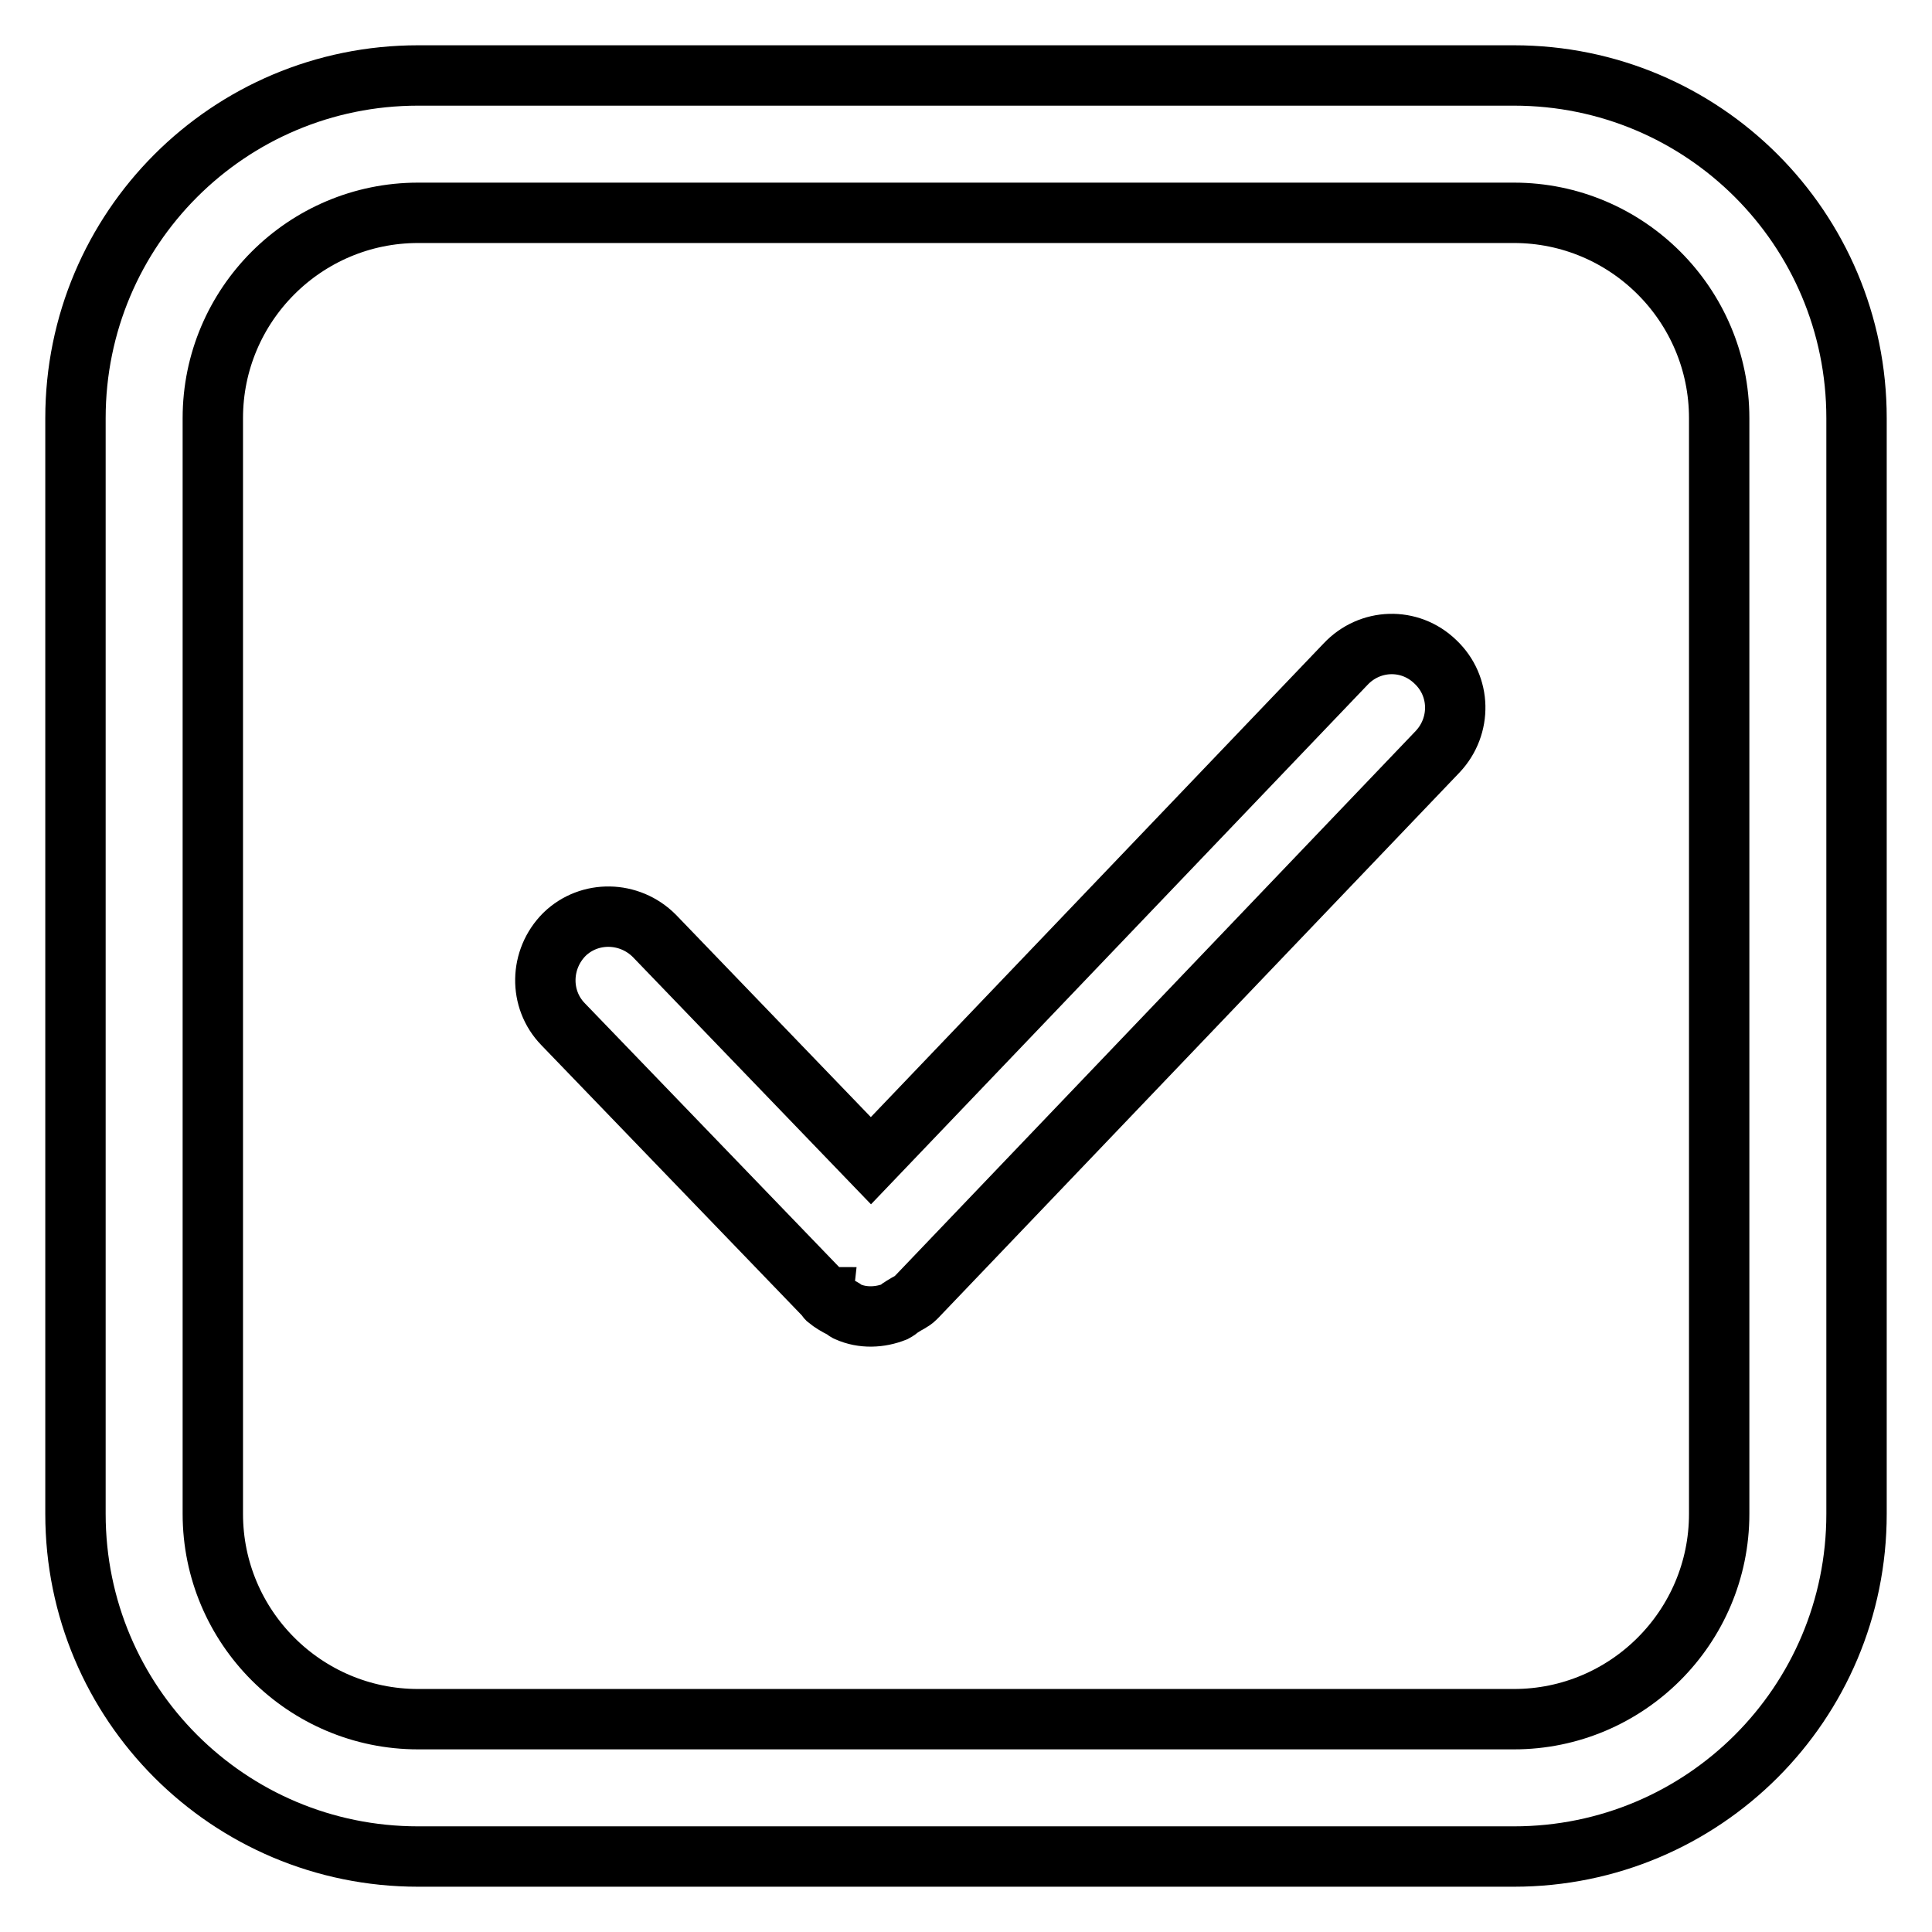
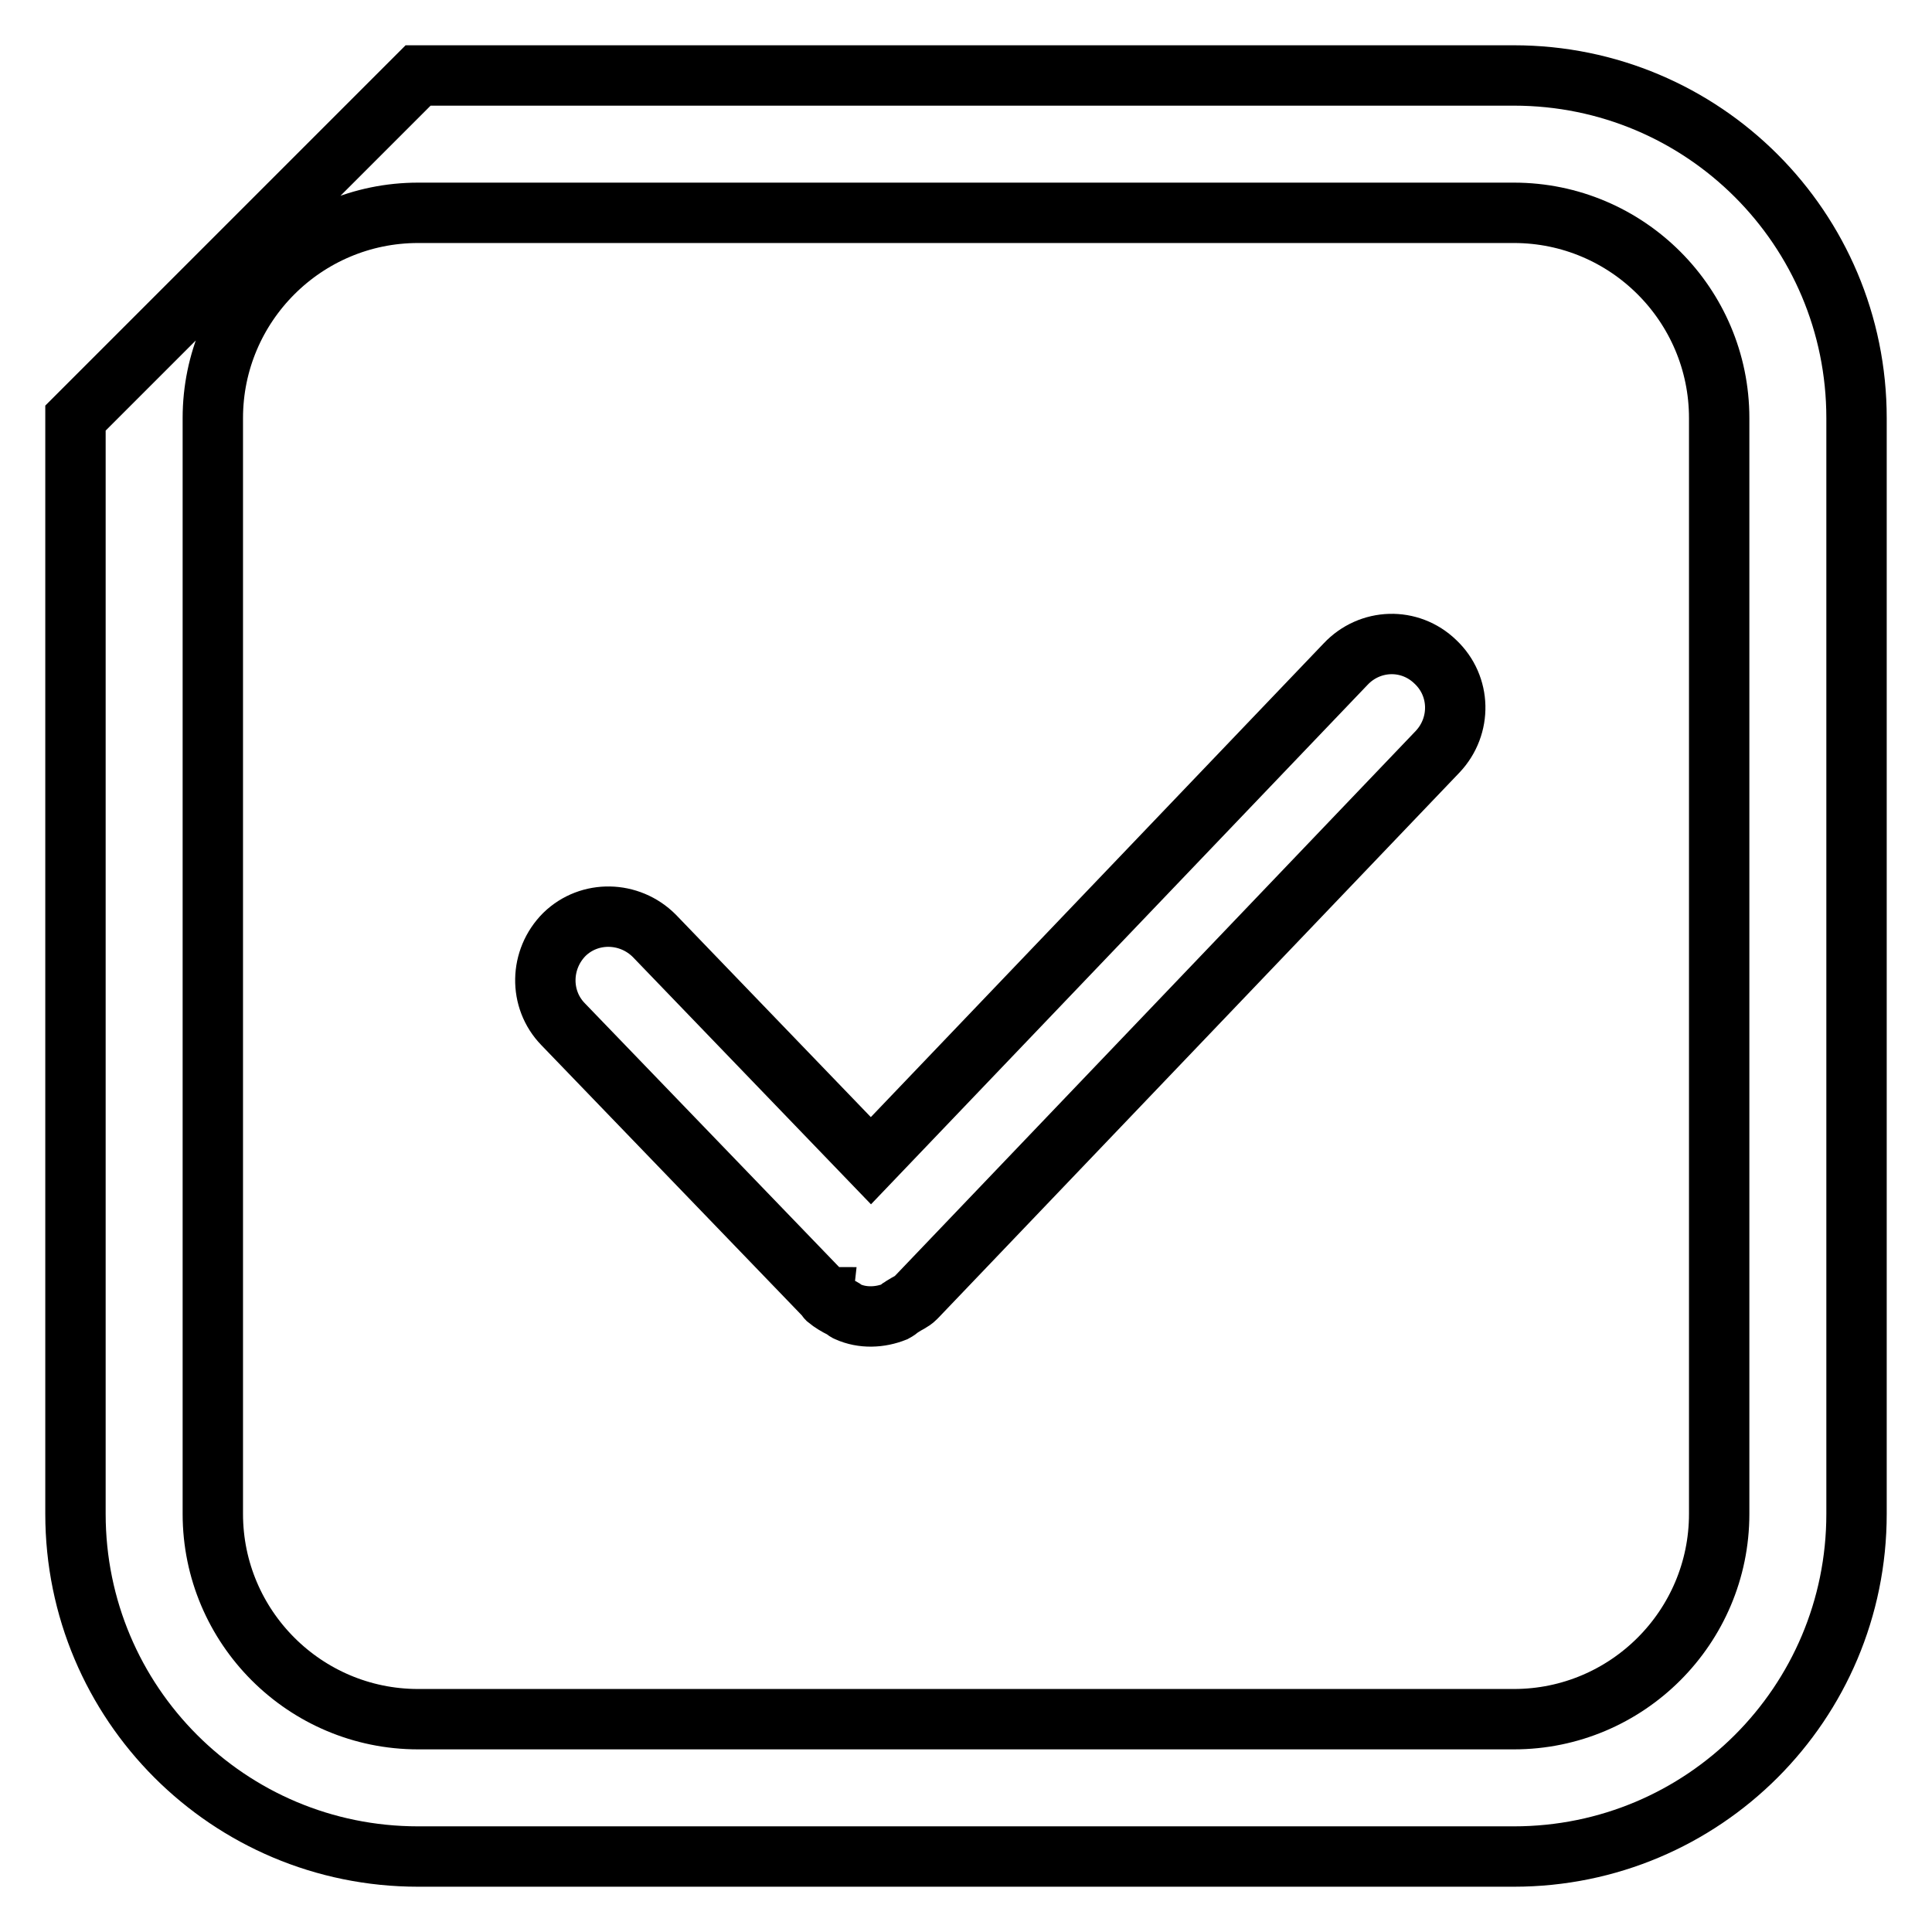
<svg xmlns="http://www.w3.org/2000/svg" version="1.1" x="0px" y="0px" viewBox="0 0 256 256" enable-background="new 0 0 256 256" xml:space="preserve">
  <g>
-     <path stroke-width="8" fill-opacity="0" stroke="#000000" d="M55.4,10h145.2c25.1,0,45.4,20.3,45.4,45.4v145.2c0,25.1-20.3,45.4-45.4,45.4H55.4 C30.3,246,10,225.7,10,200.6l0,0V55.4C10,30.3,30.3,10,55.4,10z M55.4,28.2c-15,0-27.2,12.2-27.2,27.2v145.2 c0,15,12.2,27.2,27.2,27.2l0,0h145.2c15,0,27.2-12.2,27.2-27.2l0,0V55.4c0-15-12.2-27.2-27.2-27.2l0,0H55.4z M190.2,87.7 c3.4,3.2,3.5,8.5,0.3,11.9c0,0,0,0,0,0l-69,72.2c0,0-0.1,0.1-0.1,0.1l-0.1,0.1c-0.5,0.5-1.1,0.7-1.7,1.1c-0.4,0.2-0.6,0.5-1,0.7 c-2,0.8-4.3,0.9-6.3,0c-0.3-0.1-0.5-0.4-0.8-0.5c-0.6-0.3-1.3-0.7-1.9-1.2c0,0-0.1-0.1-0.1-0.2c0,0-0.1,0-0.1-0.1l-34.8-36.1 c-3.2-3.3-3.1-8.6,0.2-11.9c0,0,0,0,0,0c3.3-3.2,8.6-3.1,11.9,0.2c0,0,0,0,0,0l28.7,29.8l62.9-65.8 C181.5,84.6,186.8,84.4,190.2,87.7C190.2,87.7,190.2,87.7,190.2,87.7z" />
+     <path stroke-width="8" fill-opacity="0" stroke="#000000" d="M55.4,10h145.2c25.1,0,45.4,20.3,45.4,45.4v145.2c0,25.1-20.3,45.4-45.4,45.4H55.4 C30.3,246,10,225.7,10,200.6l0,0V55.4z M55.4,28.2c-15,0-27.2,12.2-27.2,27.2v145.2 c0,15,12.2,27.2,27.2,27.2l0,0h145.2c15,0,27.2-12.2,27.2-27.2l0,0V55.4c0-15-12.2-27.2-27.2-27.2l0,0H55.4z M190.2,87.7 c3.4,3.2,3.5,8.5,0.3,11.9c0,0,0,0,0,0l-69,72.2c0,0-0.1,0.1-0.1,0.1l-0.1,0.1c-0.5,0.5-1.1,0.7-1.7,1.1c-0.4,0.2-0.6,0.5-1,0.7 c-2,0.8-4.3,0.9-6.3,0c-0.3-0.1-0.5-0.4-0.8-0.5c-0.6-0.3-1.3-0.7-1.9-1.2c0,0-0.1-0.1-0.1-0.2c0,0-0.1,0-0.1-0.1l-34.8-36.1 c-3.2-3.3-3.1-8.6,0.2-11.9c0,0,0,0,0,0c3.3-3.2,8.6-3.1,11.9,0.2c0,0,0,0,0,0l28.7,29.8l62.9-65.8 C181.5,84.6,186.8,84.4,190.2,87.7C190.2,87.7,190.2,87.7,190.2,87.7z" />
  </g>
</svg>